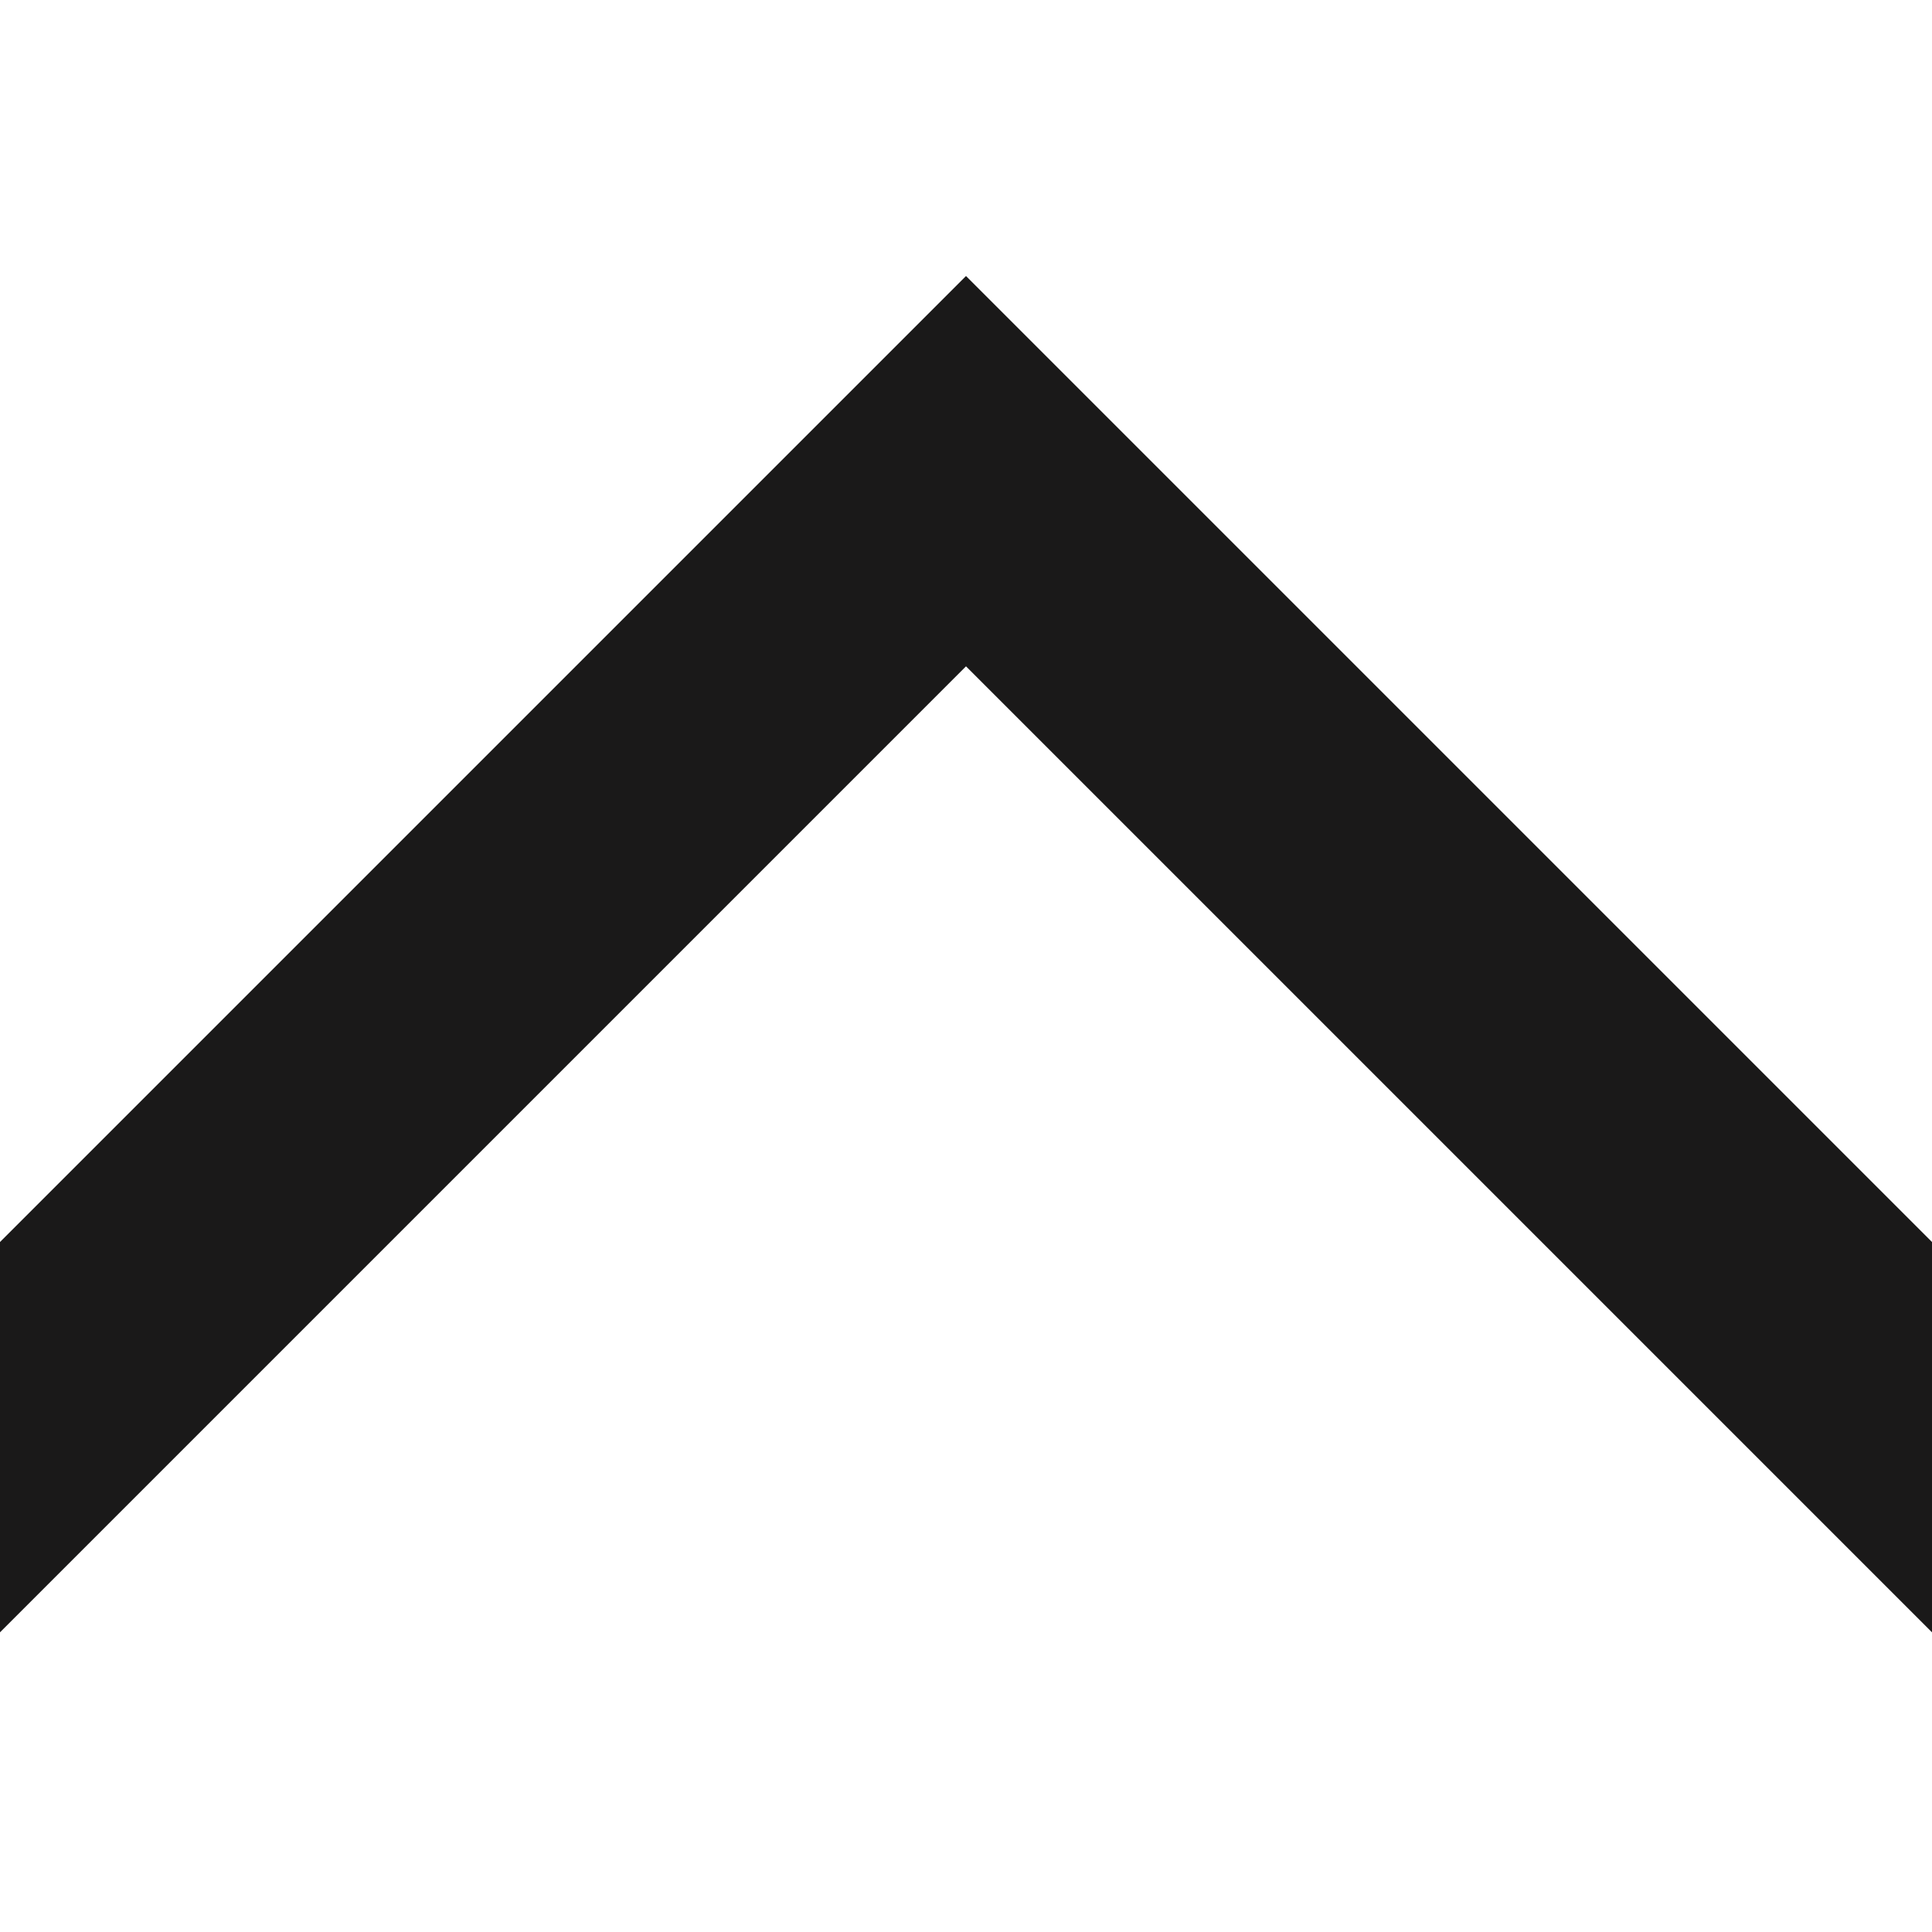
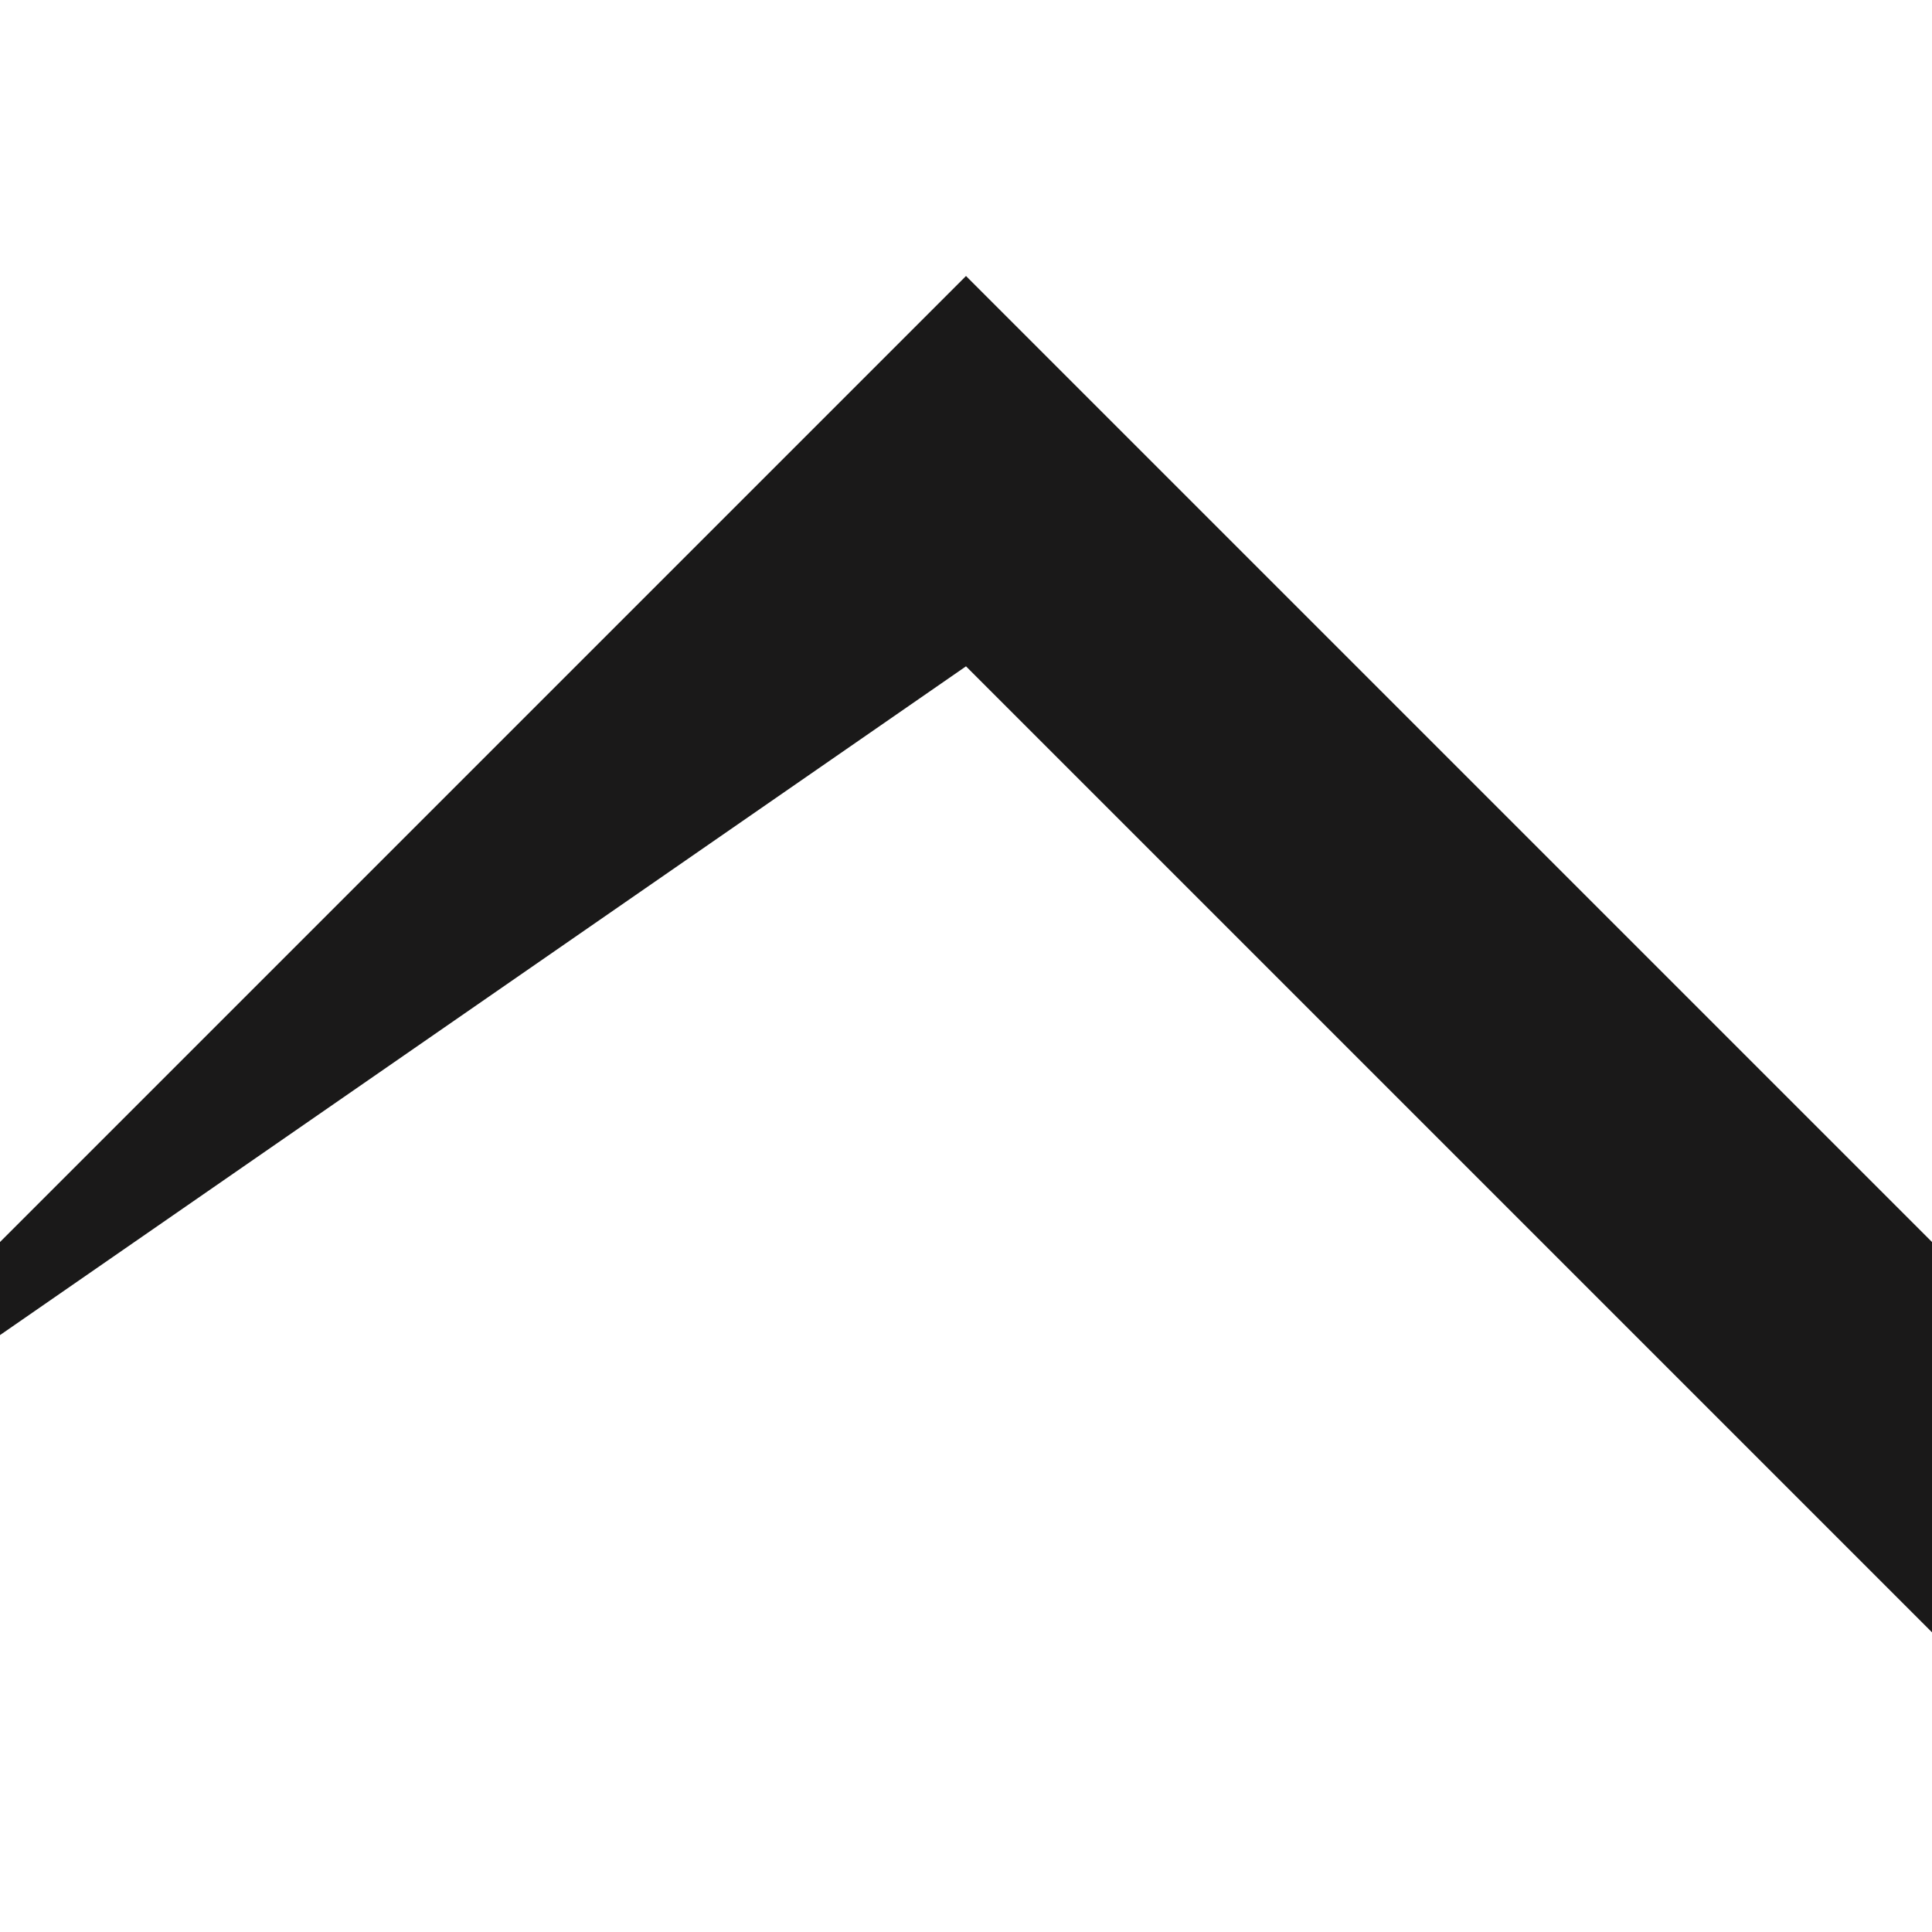
<svg xmlns="http://www.w3.org/2000/svg" width="14px" height="14px" viewBox="0 0 14 14" version="1.1" fill="#1a1919">
  <g transform="translate(7, 2) rotate(45)">
-     <path d="M0,0 L0,13 L2,13 L2,2 L13,2 L13,0 Z" />
+     <path d="M0,0 L0,13 L2,2 L13,2 L13,0 Z" />
  </g>
</svg>